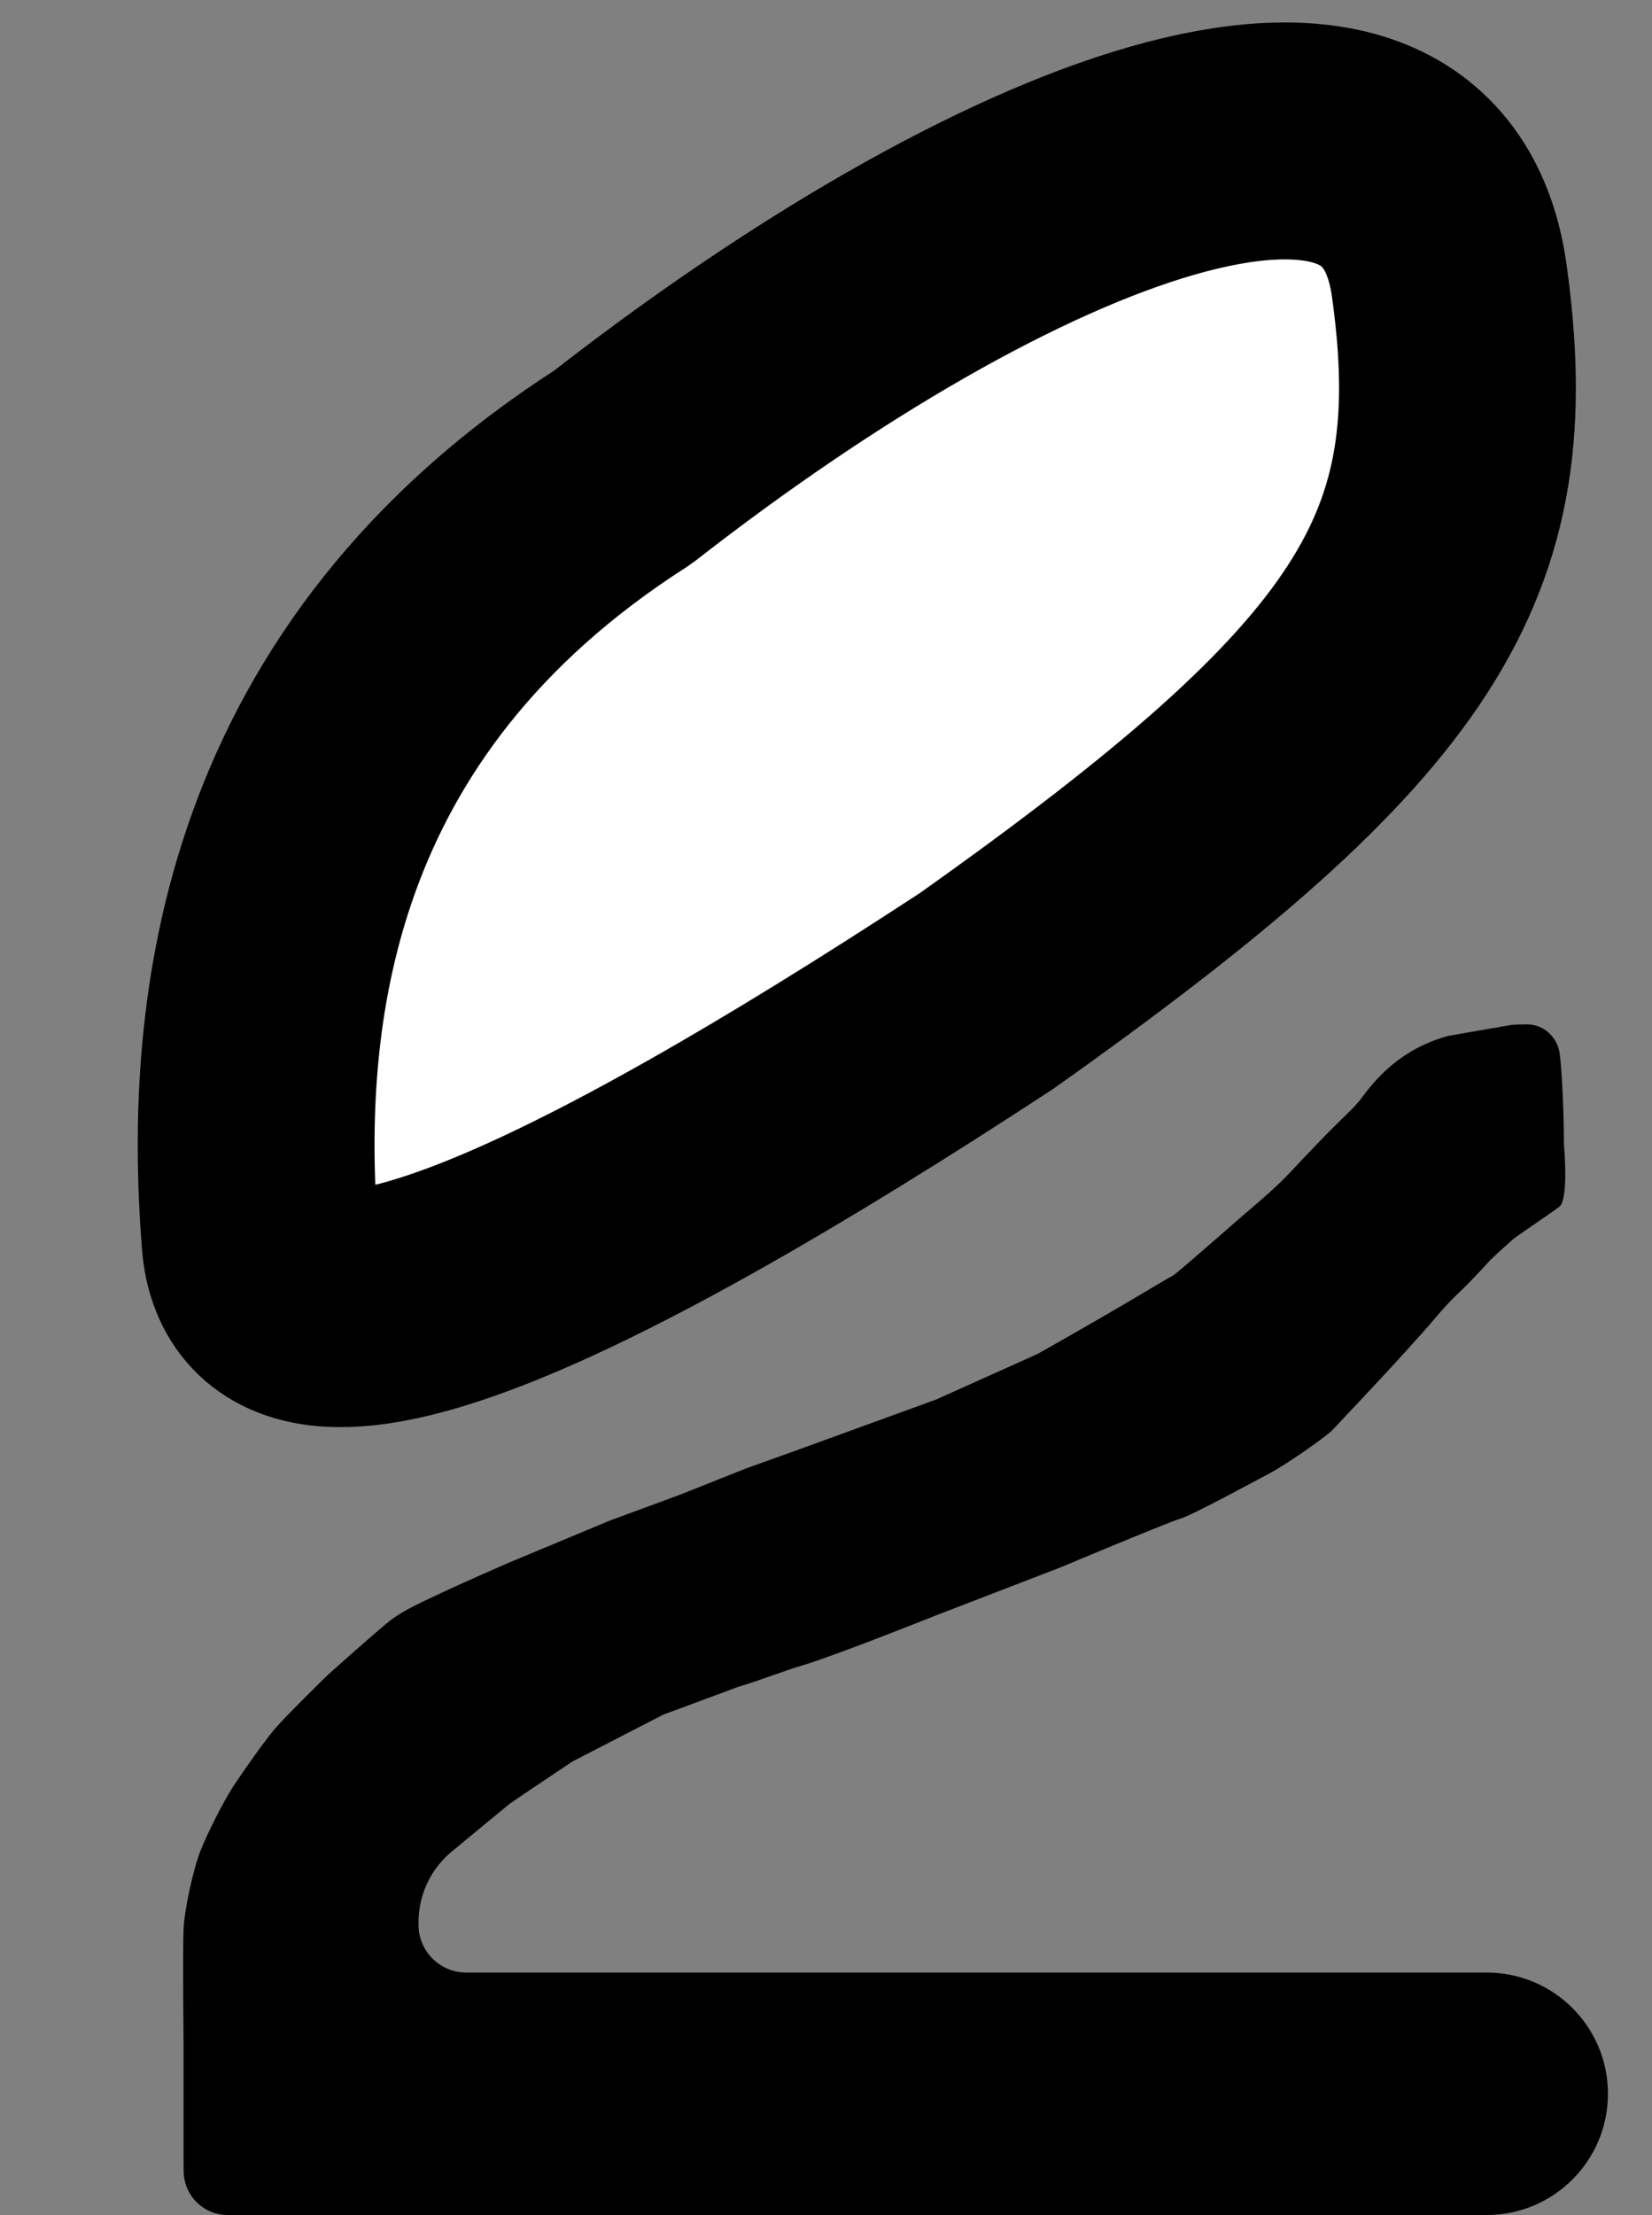
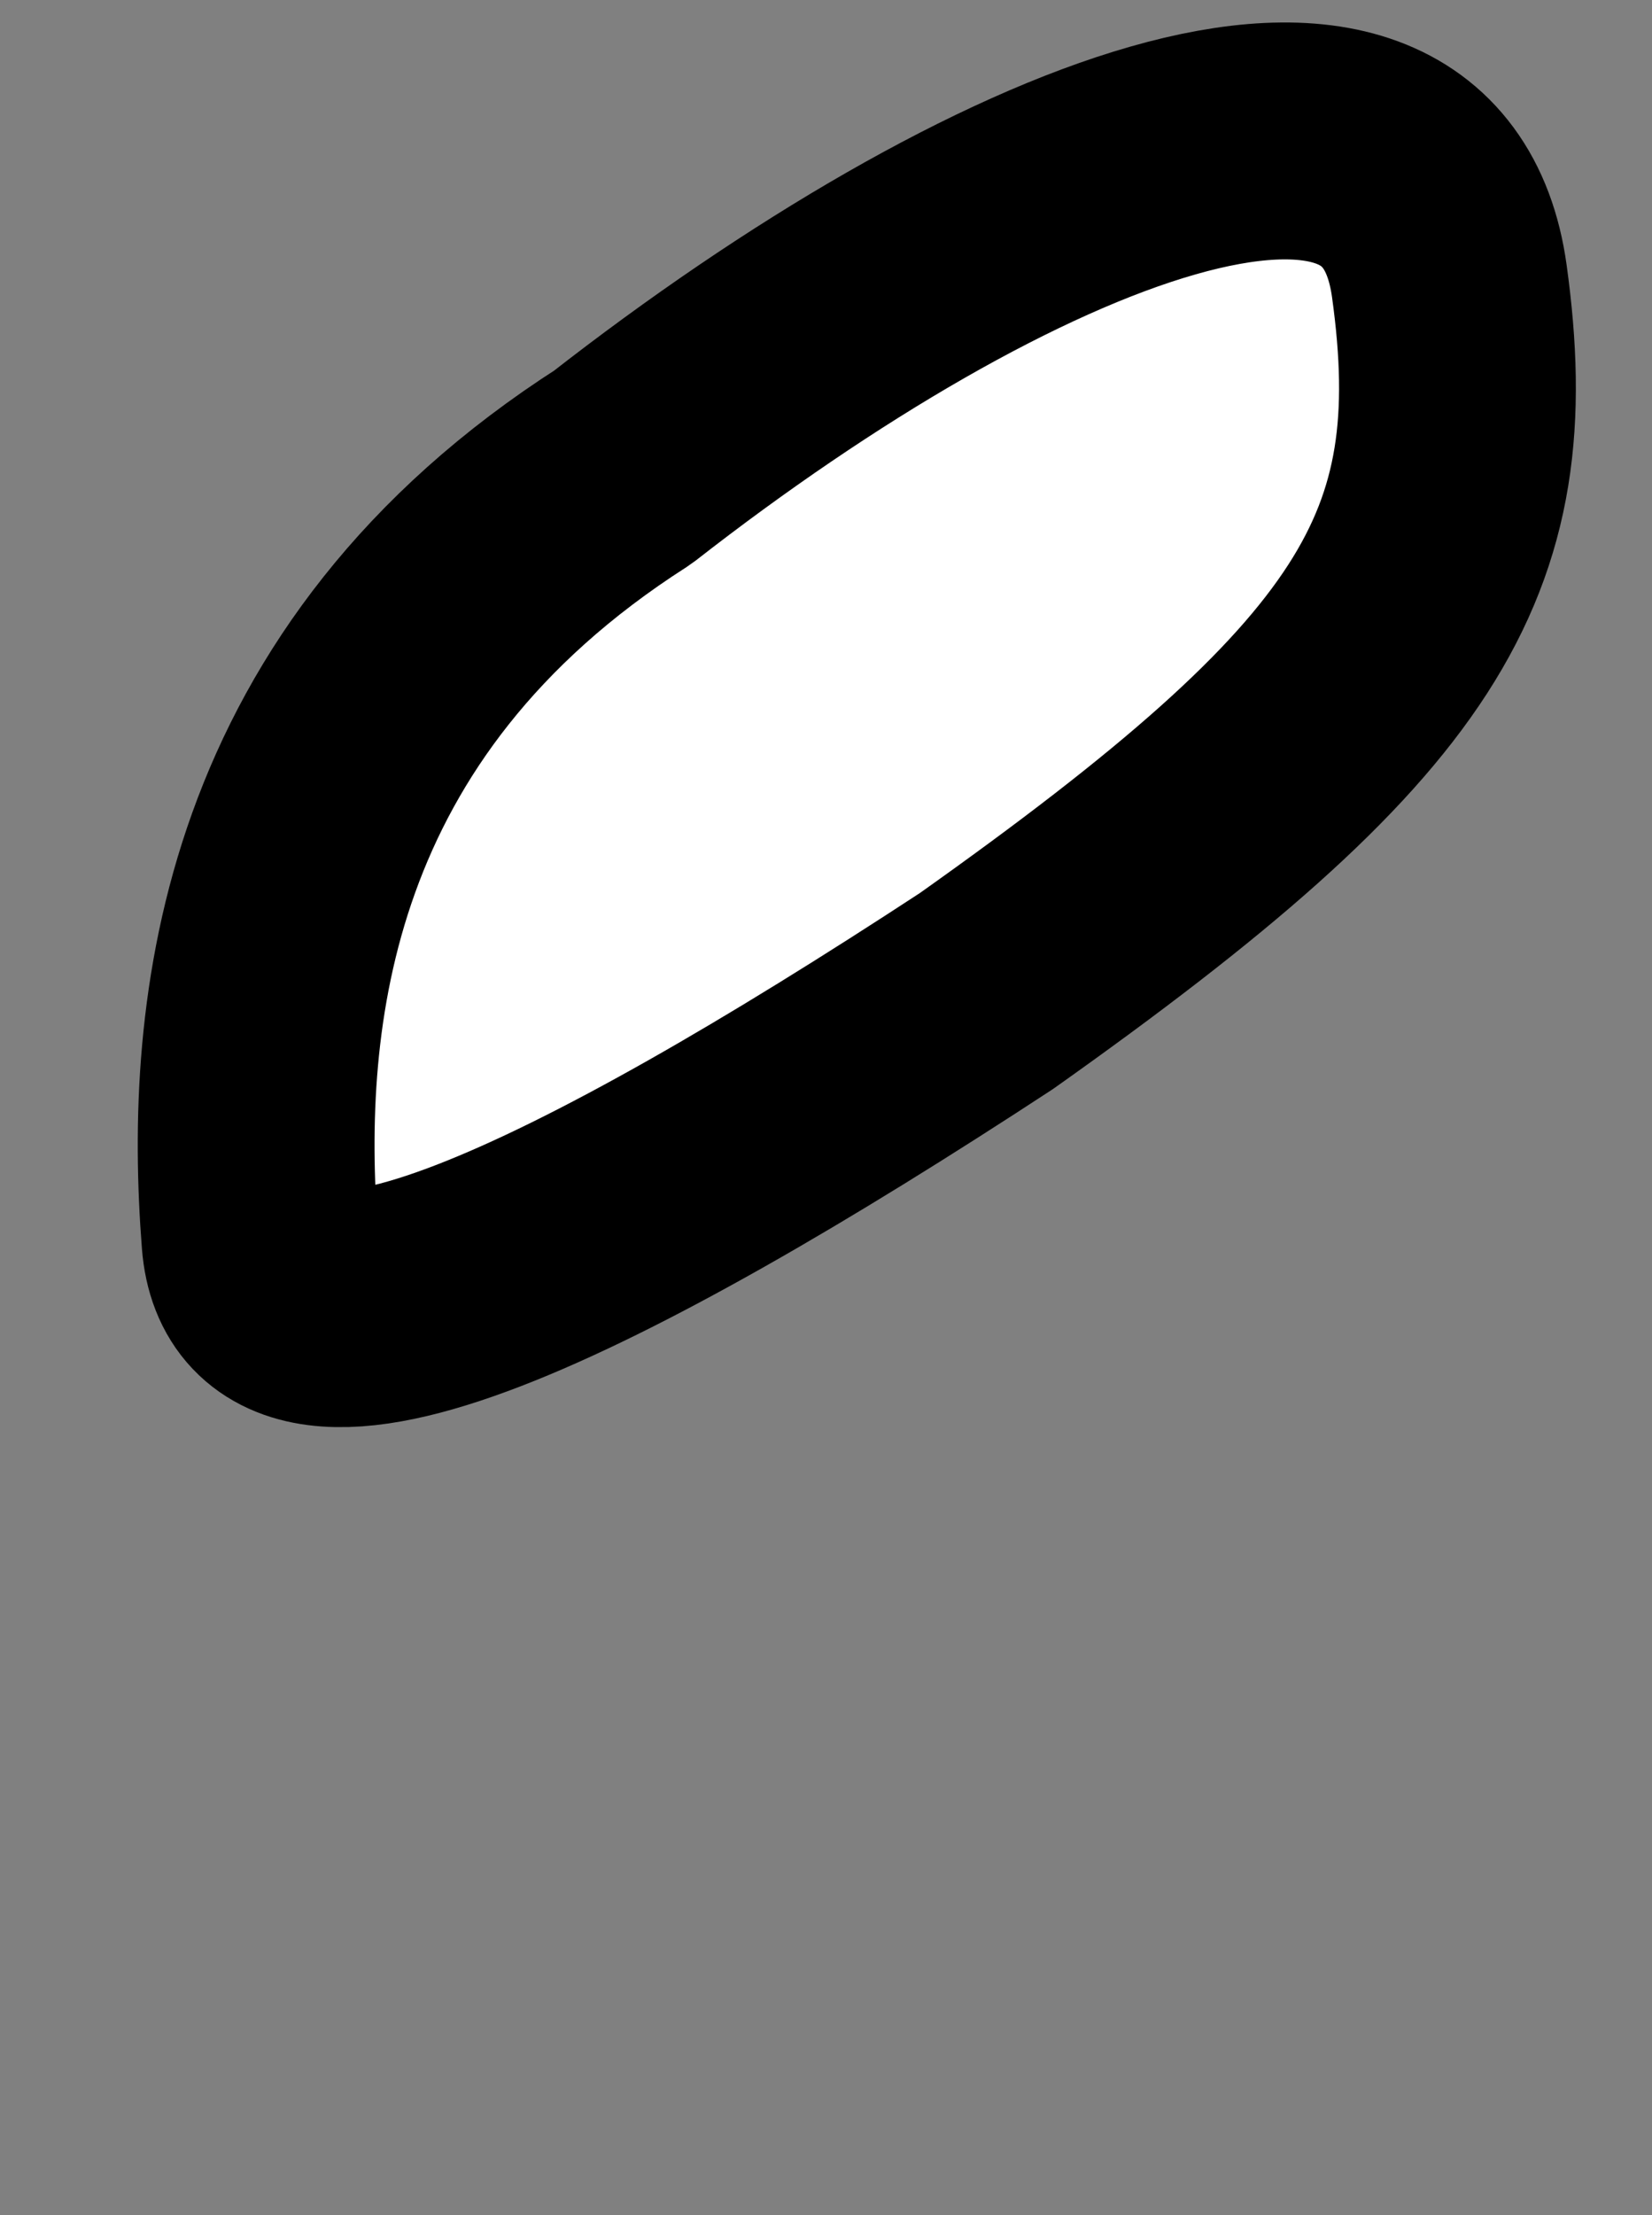
<svg xmlns="http://www.w3.org/2000/svg" width="300" height="402" viewBox="0 0 300 402" fill="none">
  <rect x="0" y="0" width="300" height="402" fill="#808080" stroke="none" />
  <path d="M263.192 50.995C270.135 101 254.377 126.565 179.132 179.865C106.556 227.377 49.569 255.078 47.211 224.99C44 184 49.657 125.37 113.091 84.805C181.508 31.418 256.249 0.991 263.192 50.995Z" fill="white" stroke="black" stroke-width="43" stroke-linejoin="bevel" />
-   <path d="M263 188C254.216 190.415 249.779 195.91 247.287 199.233C246.135 200.769 244.717 202.076 243.339 203.412C240.943 205.734 237.214 209.632 234.652 212.391C232.868 214.313 230.924 216.125 228.929 217.827C223.697 222.288 213.768 231.116 213 231.5C212.54 231.73 209.126 233.748 205.576 235.858C201.825 238.088 192.217 243.619 188.4 245.733V245.733L170 254L145.066 263.067L135.5 266.5L123.333 271.333L110.666 276L92.266 283.667C92.266 283.667 83.5 287.5 79.999 289.167C76.499 290.834 73.5 292.125 71 294C69 295.5 59.5 304 59.5 304C59.5 304 51.999 311.334 49.999 313.667C48 316 44.5 321 42.5 324C40.5 327 37 334 36 337C35 340 33.5 346.5 33.333 350.133C33.166 353.767 33.333 371.467 33.333 371.467V392.667L33.36 394.168C33.438 398.516 36.984 402 41.333 402V402H166.666H270C282.15 402 292 392.15 292 380V380V380C292 367.85 282.15 358 270 358H184H84.666C79.88 358 76 354.12 76 349.333V349.333V348.867C76 343.697 78.401 338.819 82.5 335.667V335.667C85.5 333.167 92.266 327.6 92.266 327.6C93 327 99.5 322.667 104 319.667L120.5 311.167C126 309.167 129 308 134 306.167C138 305 142.5 303.167 146 302.167C152.5 300.167 170 293.167 170 293.167L192.5 284.5C192.5 284.5 212.299 276.2 214.4 275.6C216.5 275 227.782 268.852 230.666 267.333C233.551 265.814 240.855 260.735 242 259.5C242.97 258.454 255.414 245.393 260.485 239.385C261.819 237.805 263.199 236.252 264.701 234.832C266.522 233.11 268.167 231.392 270.666 228.667C270.666 228.667 272.575 226.824 274.863 224.833C275.309 224.445 282.75 219.384 283.2 219V219C284.937 217.514 284 207.6 284 207.6C284 201.2 283.6 193.733 283.2 190.933V190.933C282.653 188.043 280.188 185.888 277.247 185.911C276.302 185.918 275.354 185.944 274.533 186C263 188 274.533 186 263 188Z" fill="black" />
</svg>